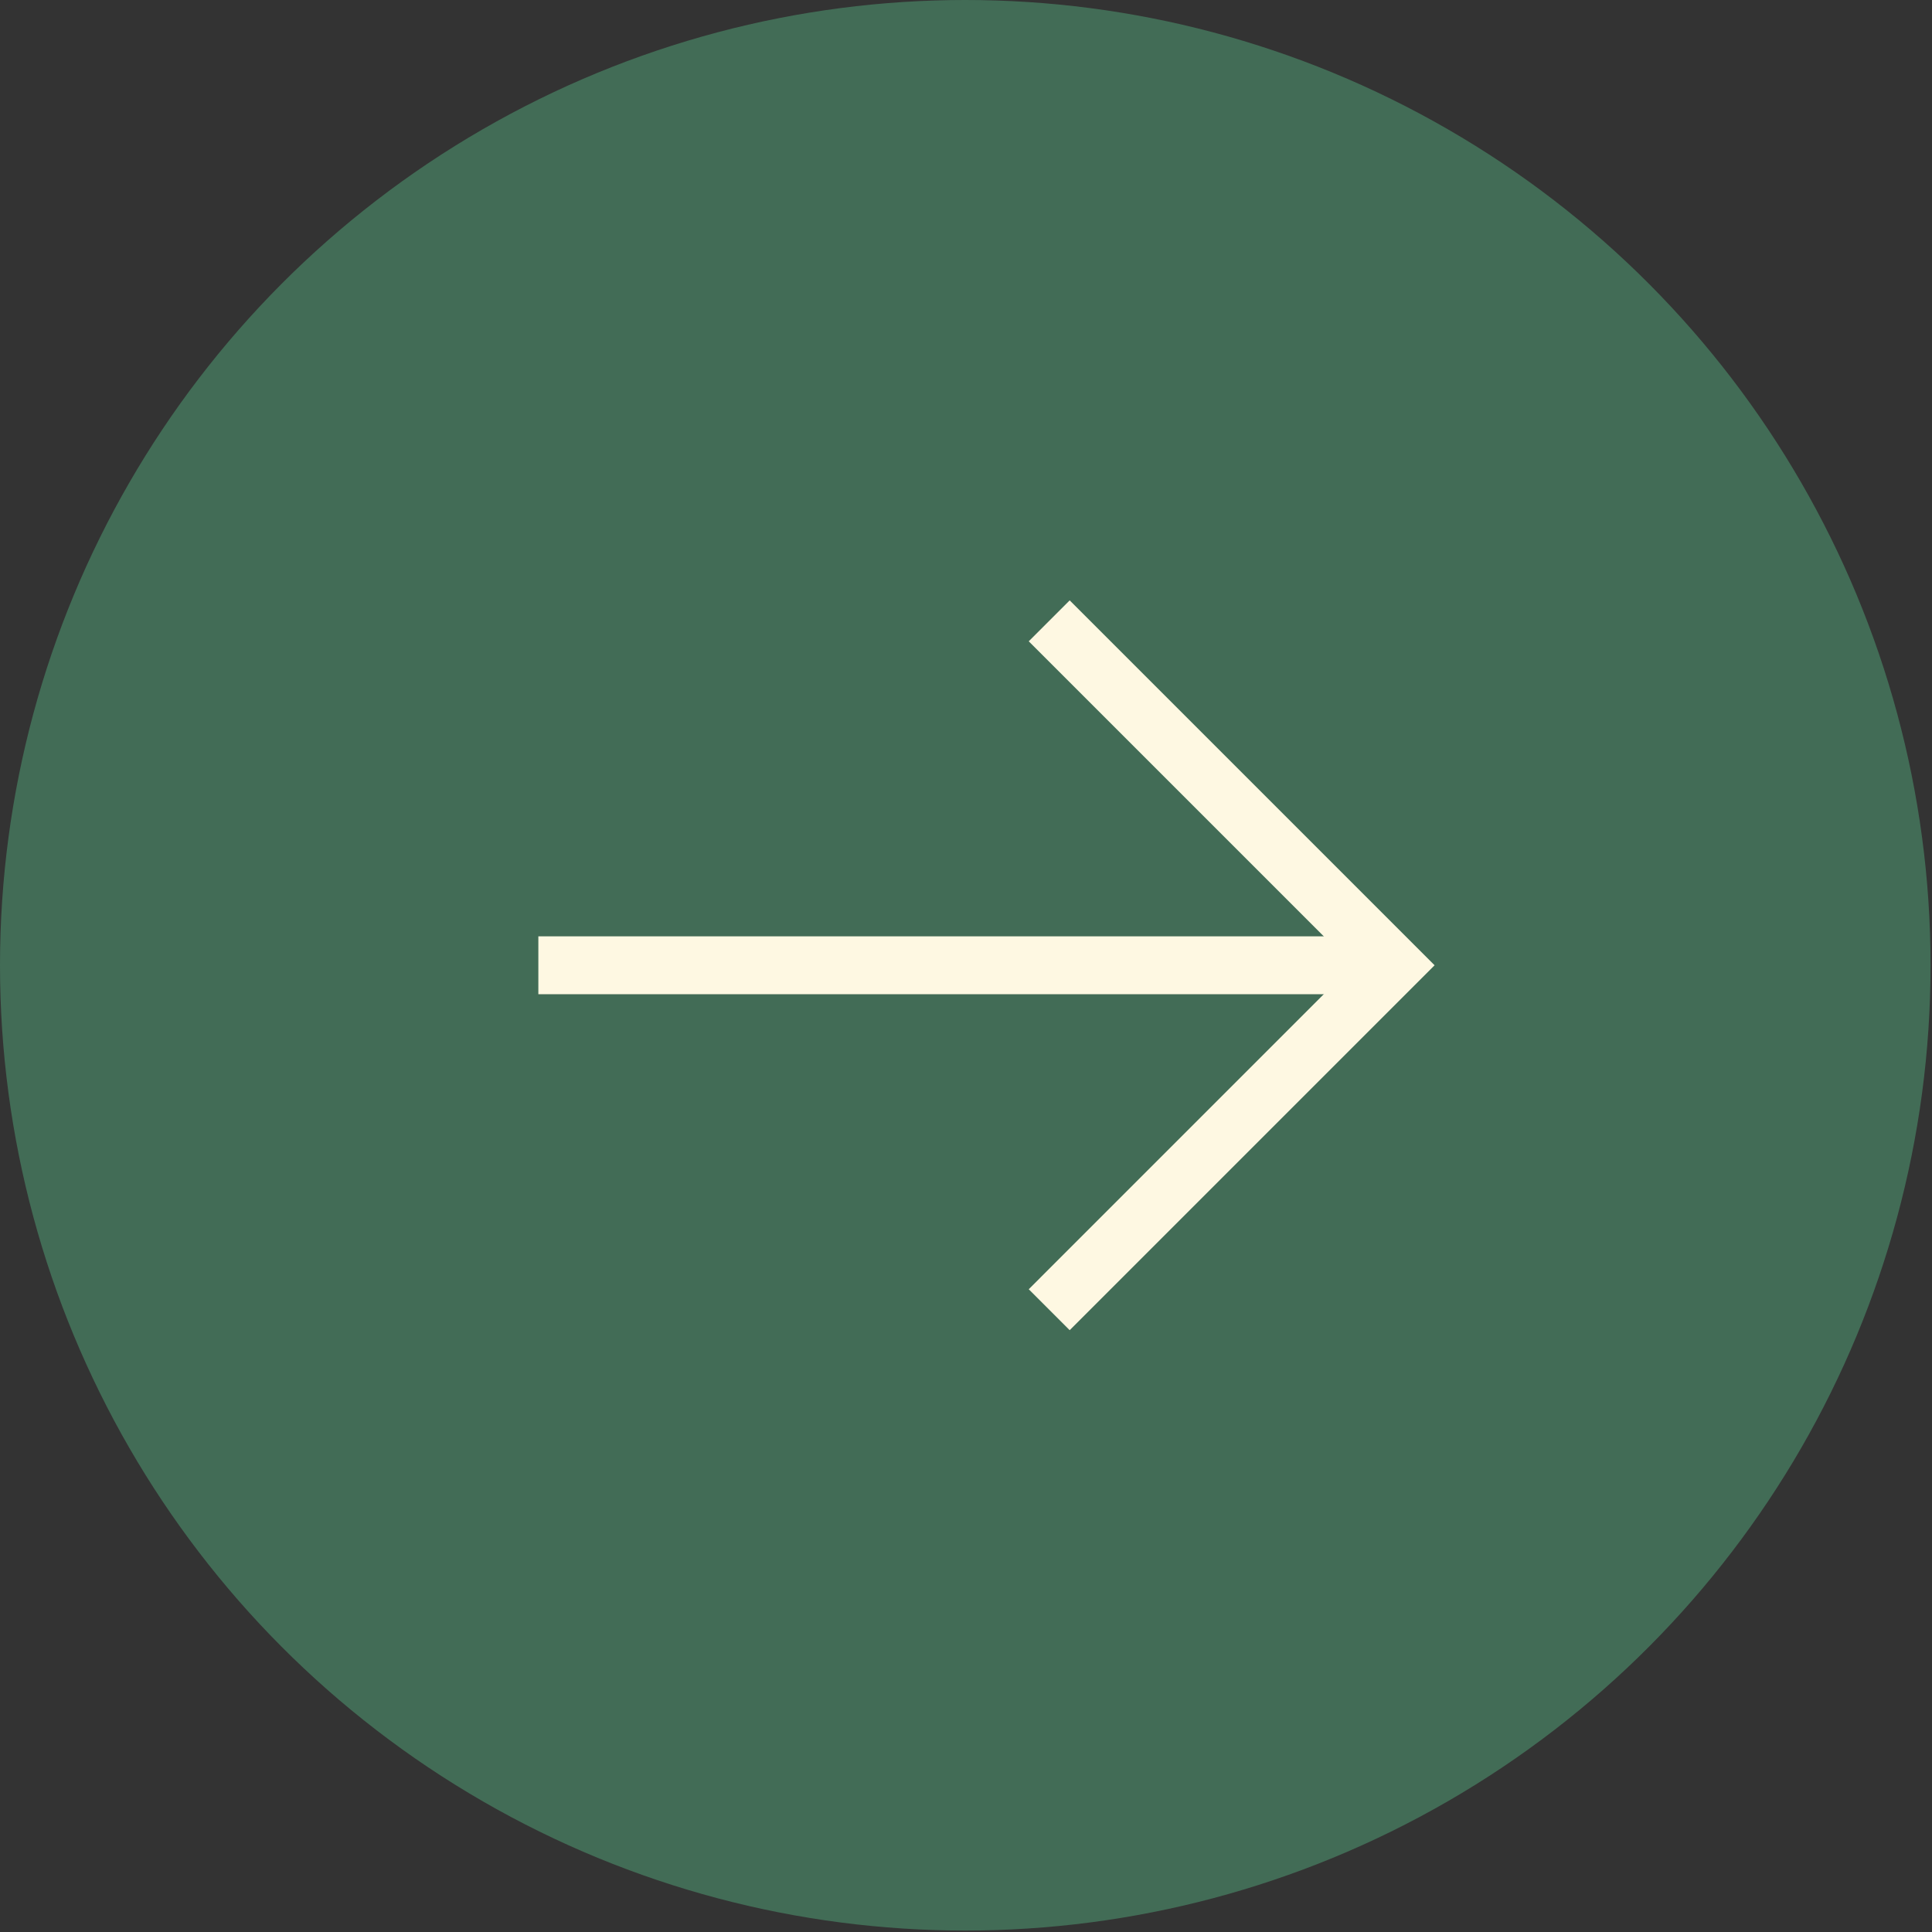
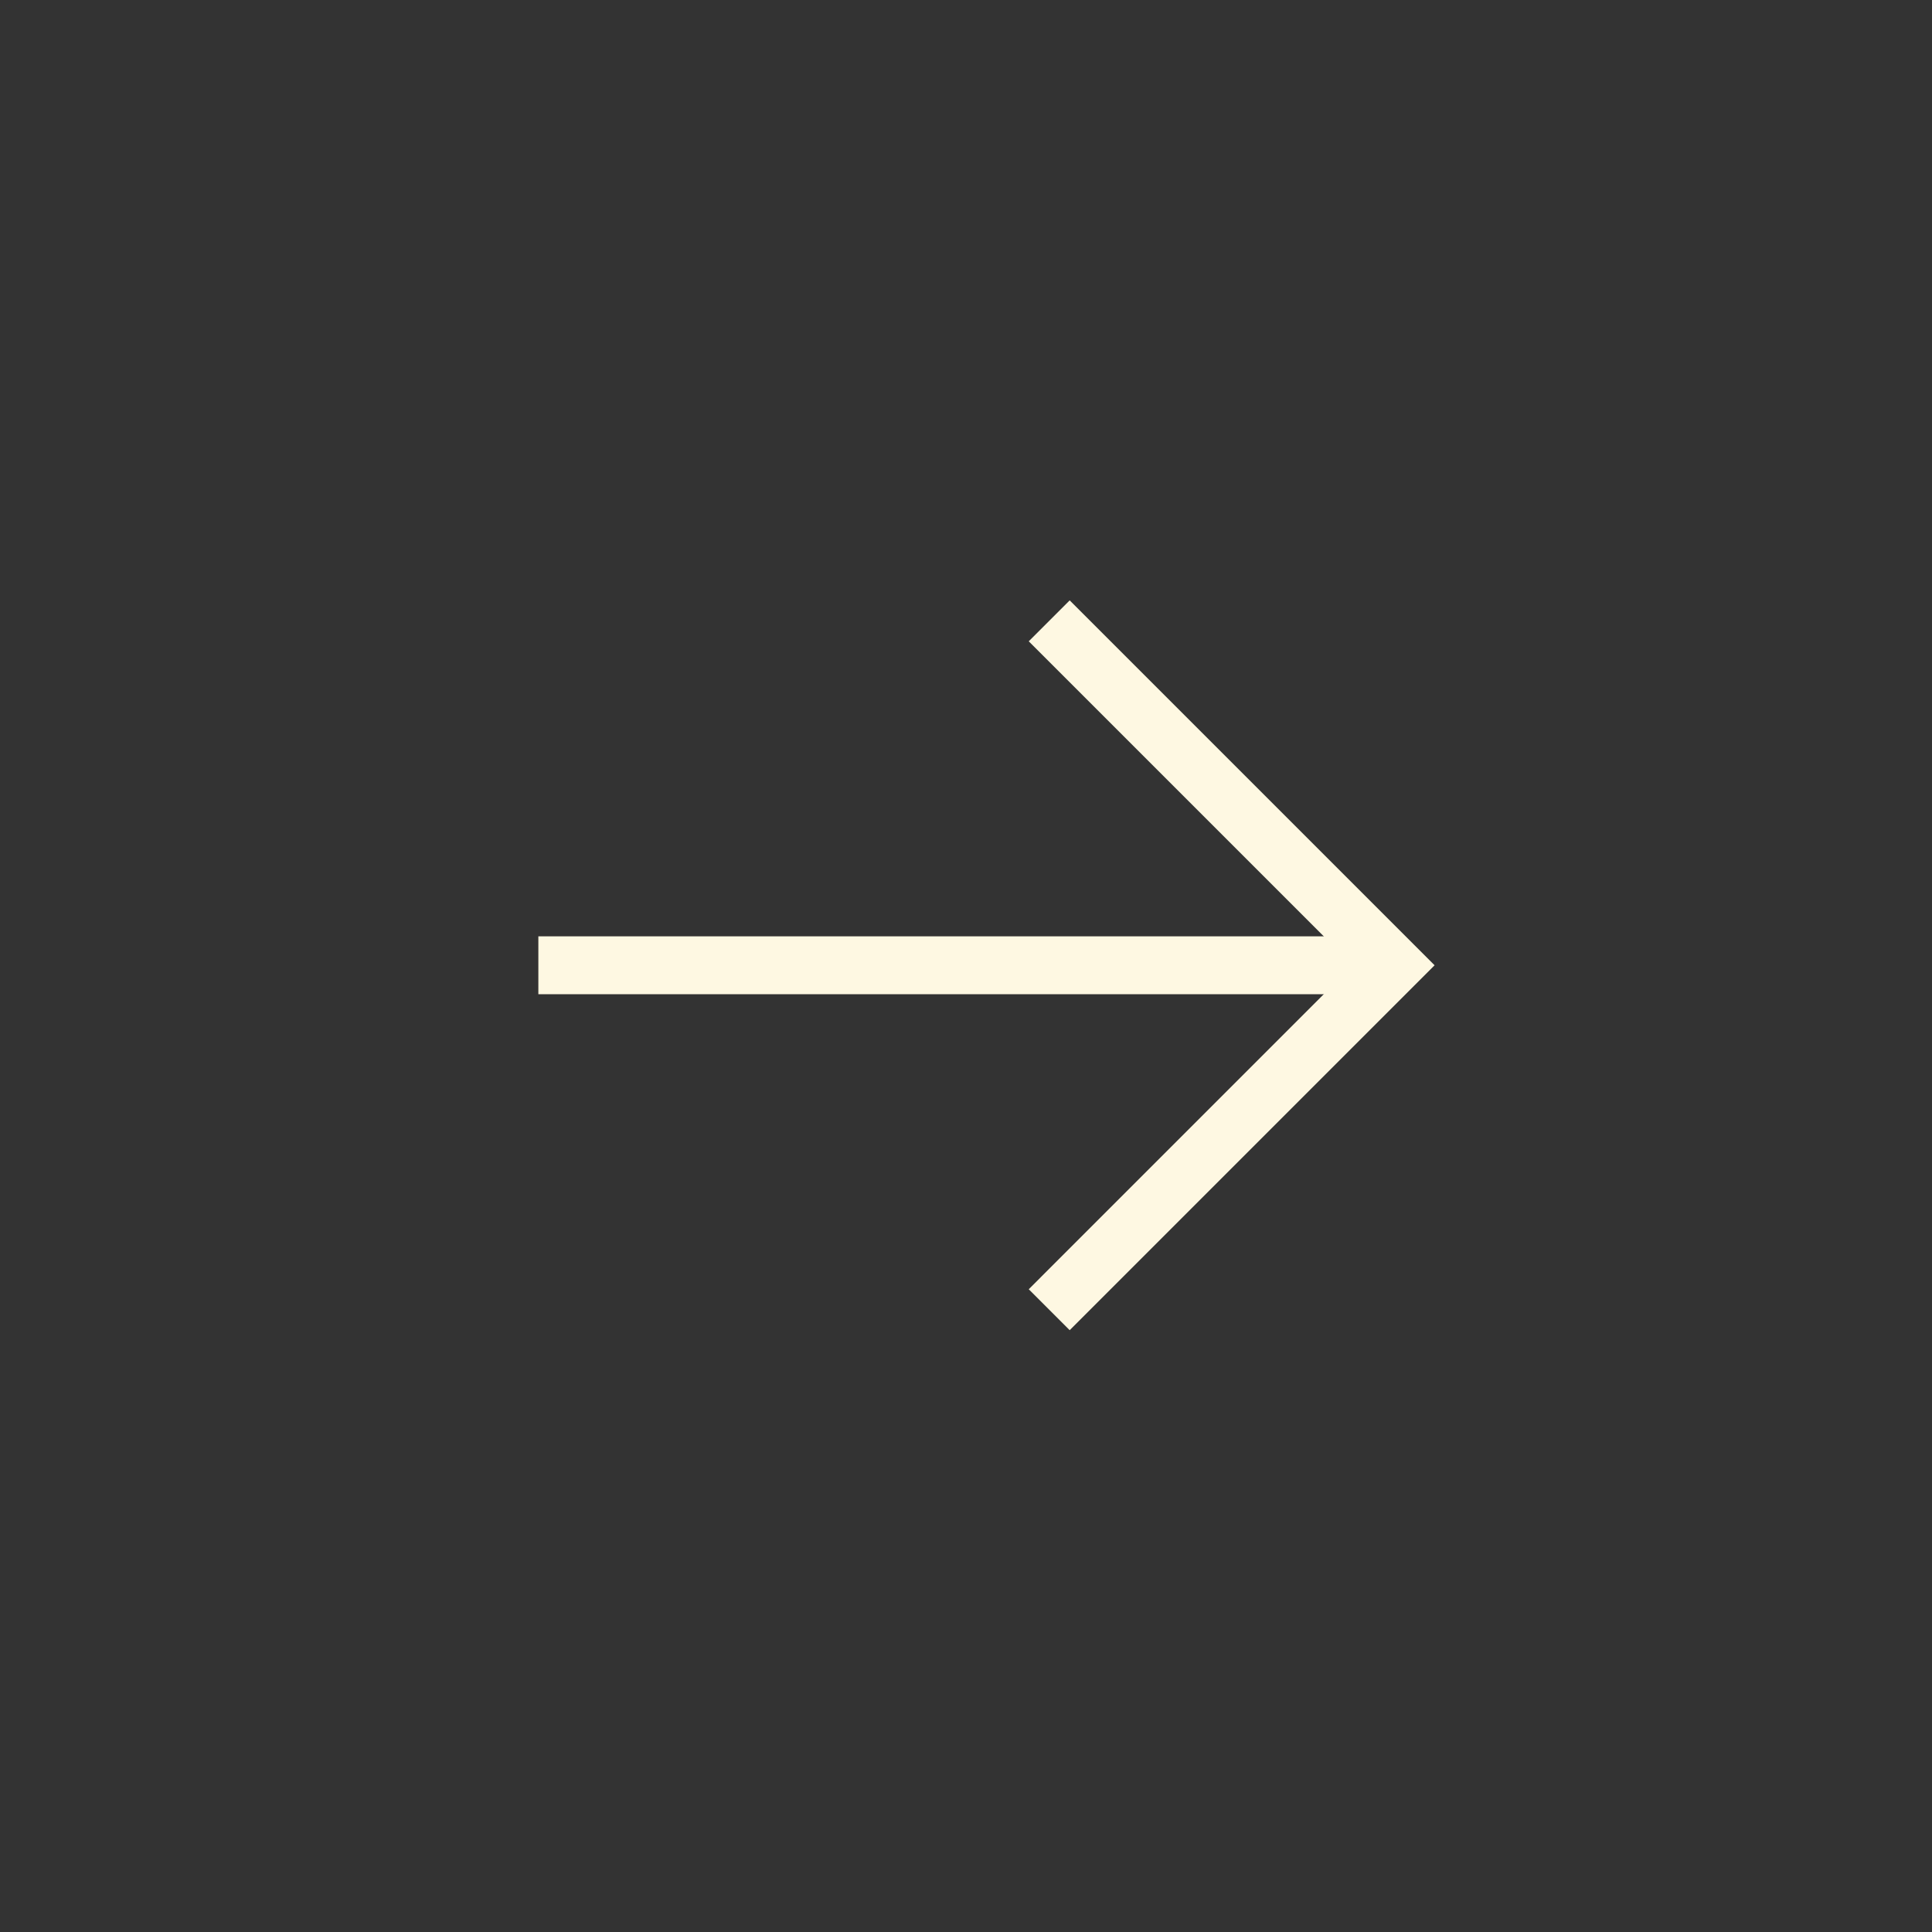
<svg xmlns="http://www.w3.org/2000/svg" version="1.1" viewBox="0 0 133.5 133.5">
  <rect x="0" y="0" width="133.5" height="133.5" fill="#333333" stroke="none" />
  <defs>
    <style>
      .cls-1 {
        fill: none;
        stroke: #fef8e2;
        stroke-miterlimit: 10;
        stroke-width: 4px;
      }

      .cls-2 {
        fill: #426c56;
      }
    </style>
  </defs>
  <g>
    <g id="Capa_1">
-       <circle class="cls-2" cx="66.7" cy="66.7" r="66.7" />
      <line class="cls-1" x1="37.2" y1="66.7" x2="96.3" y2="66.7" />
      <polyline class="cls-1" points="72.5 42.9 96.3 66.7 72.5 90.5" />
    </g>
  </g>
</svg>